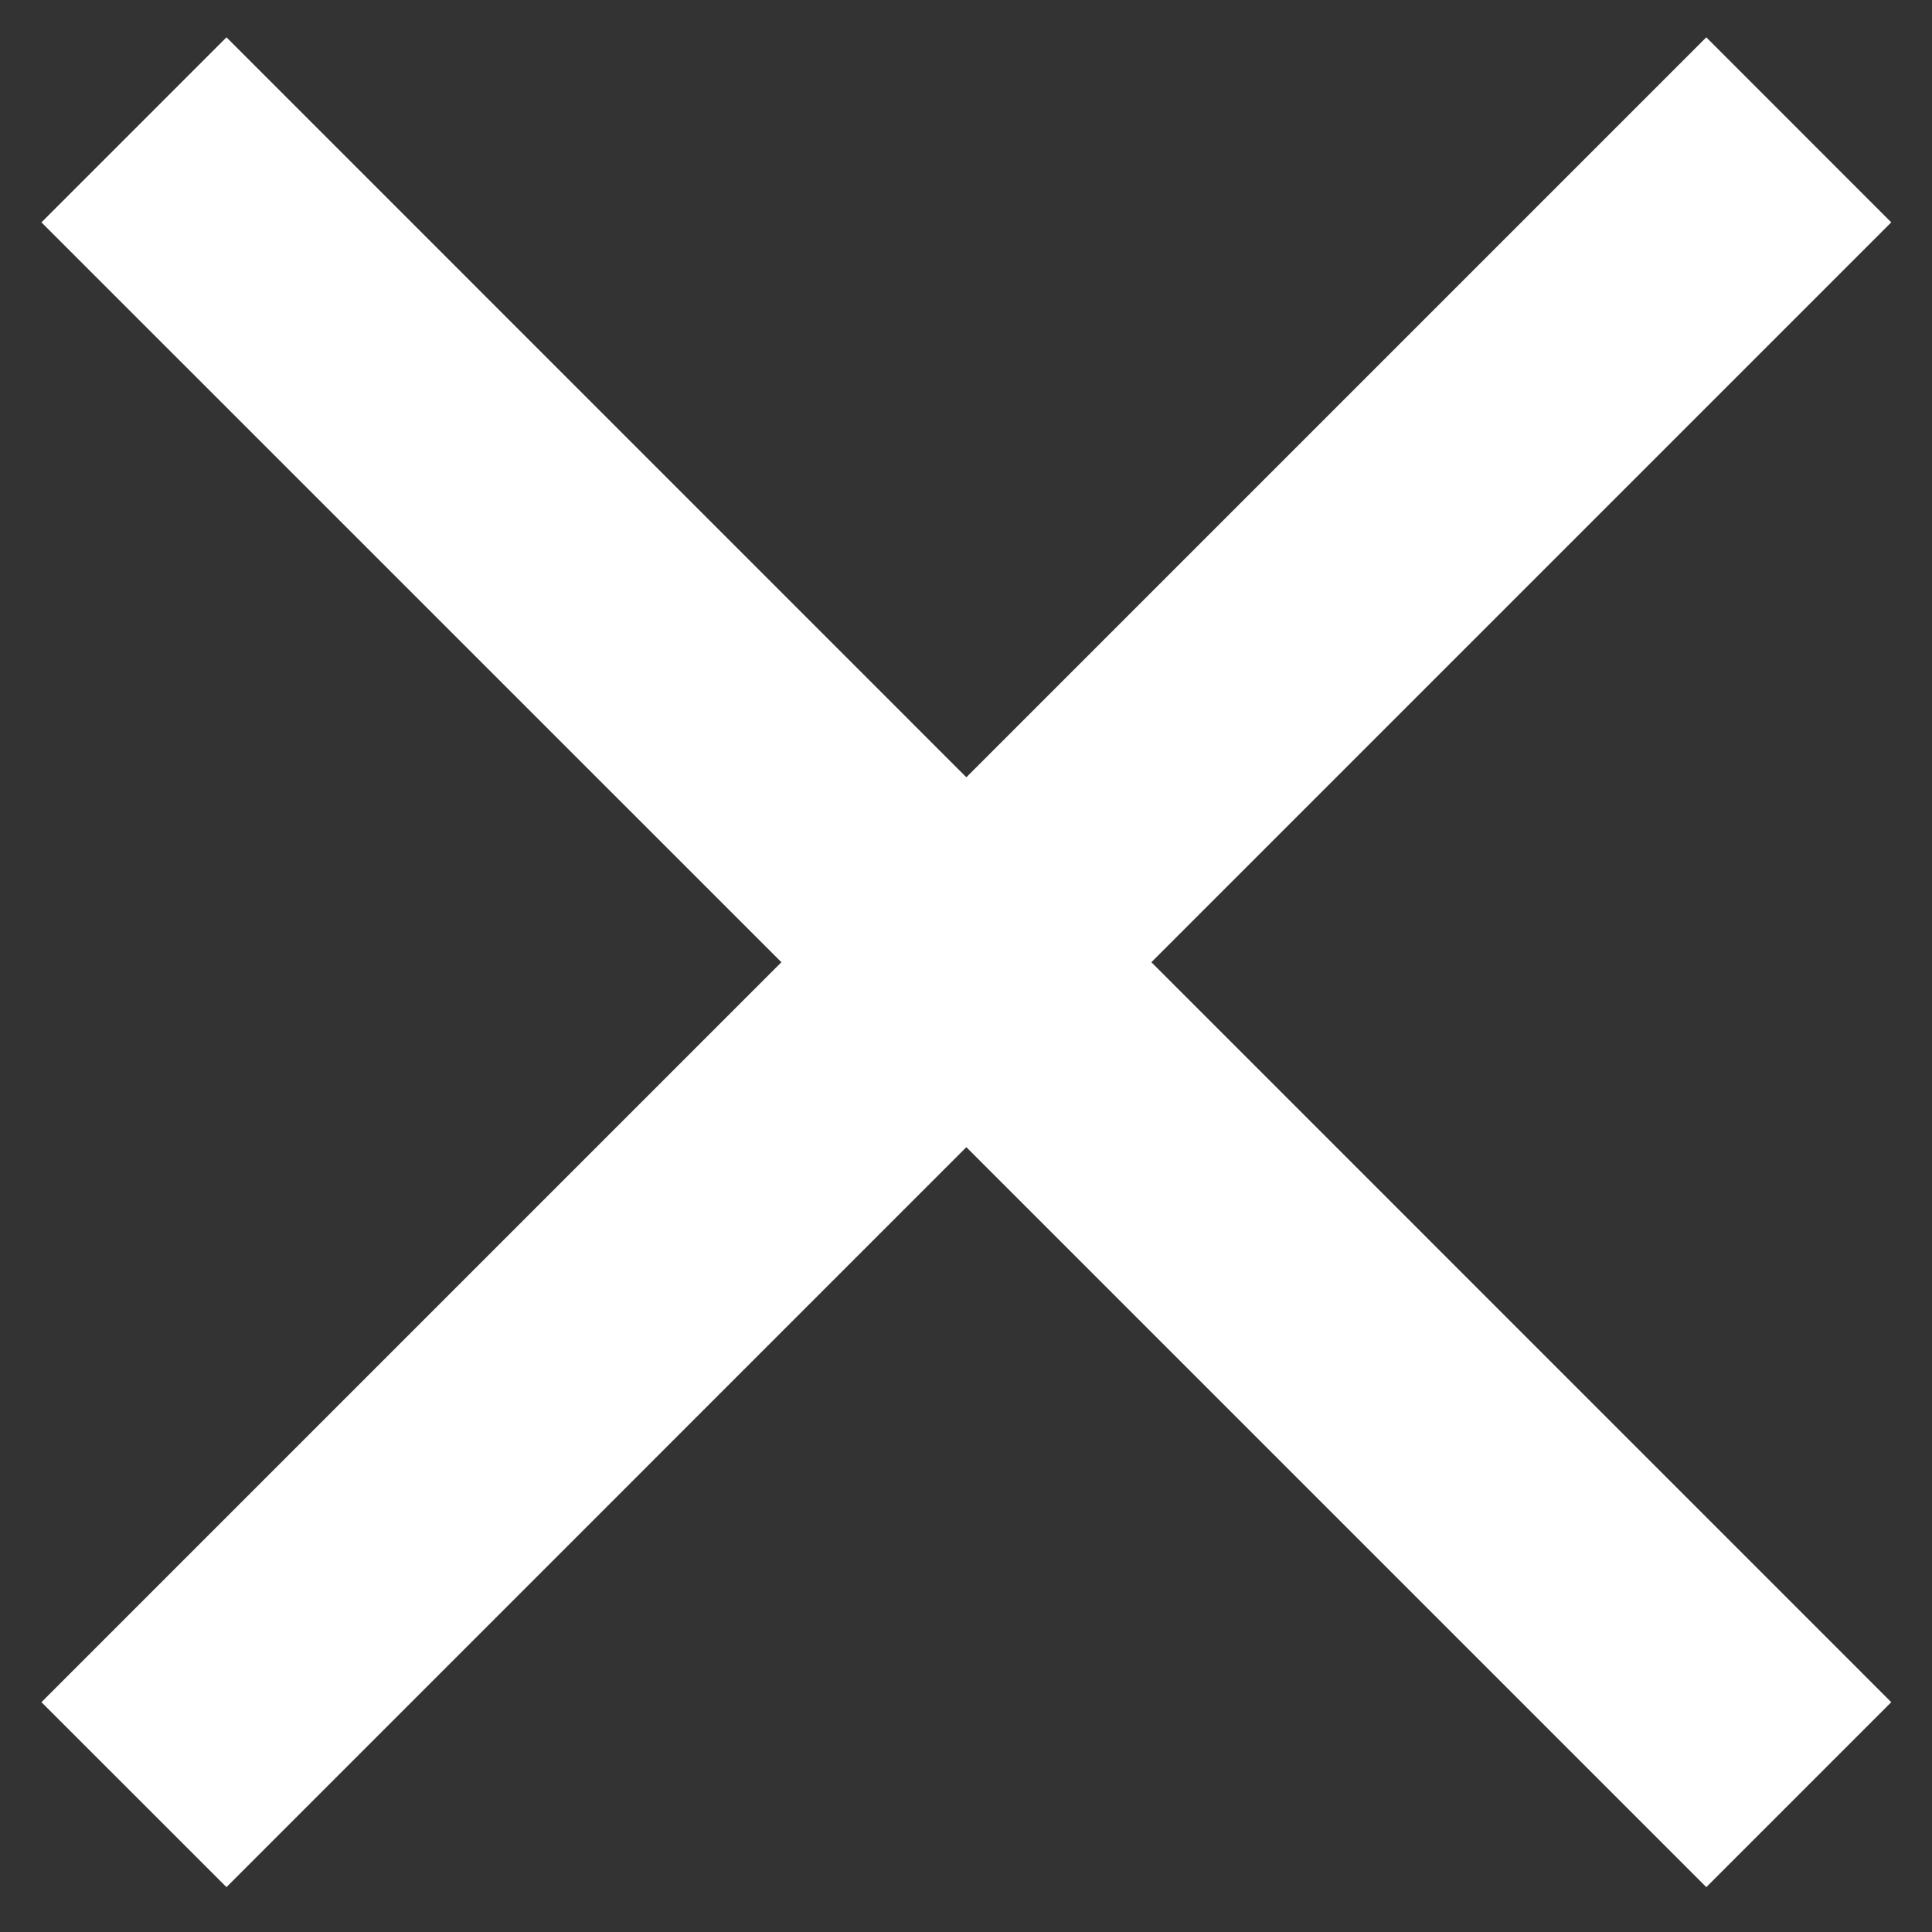
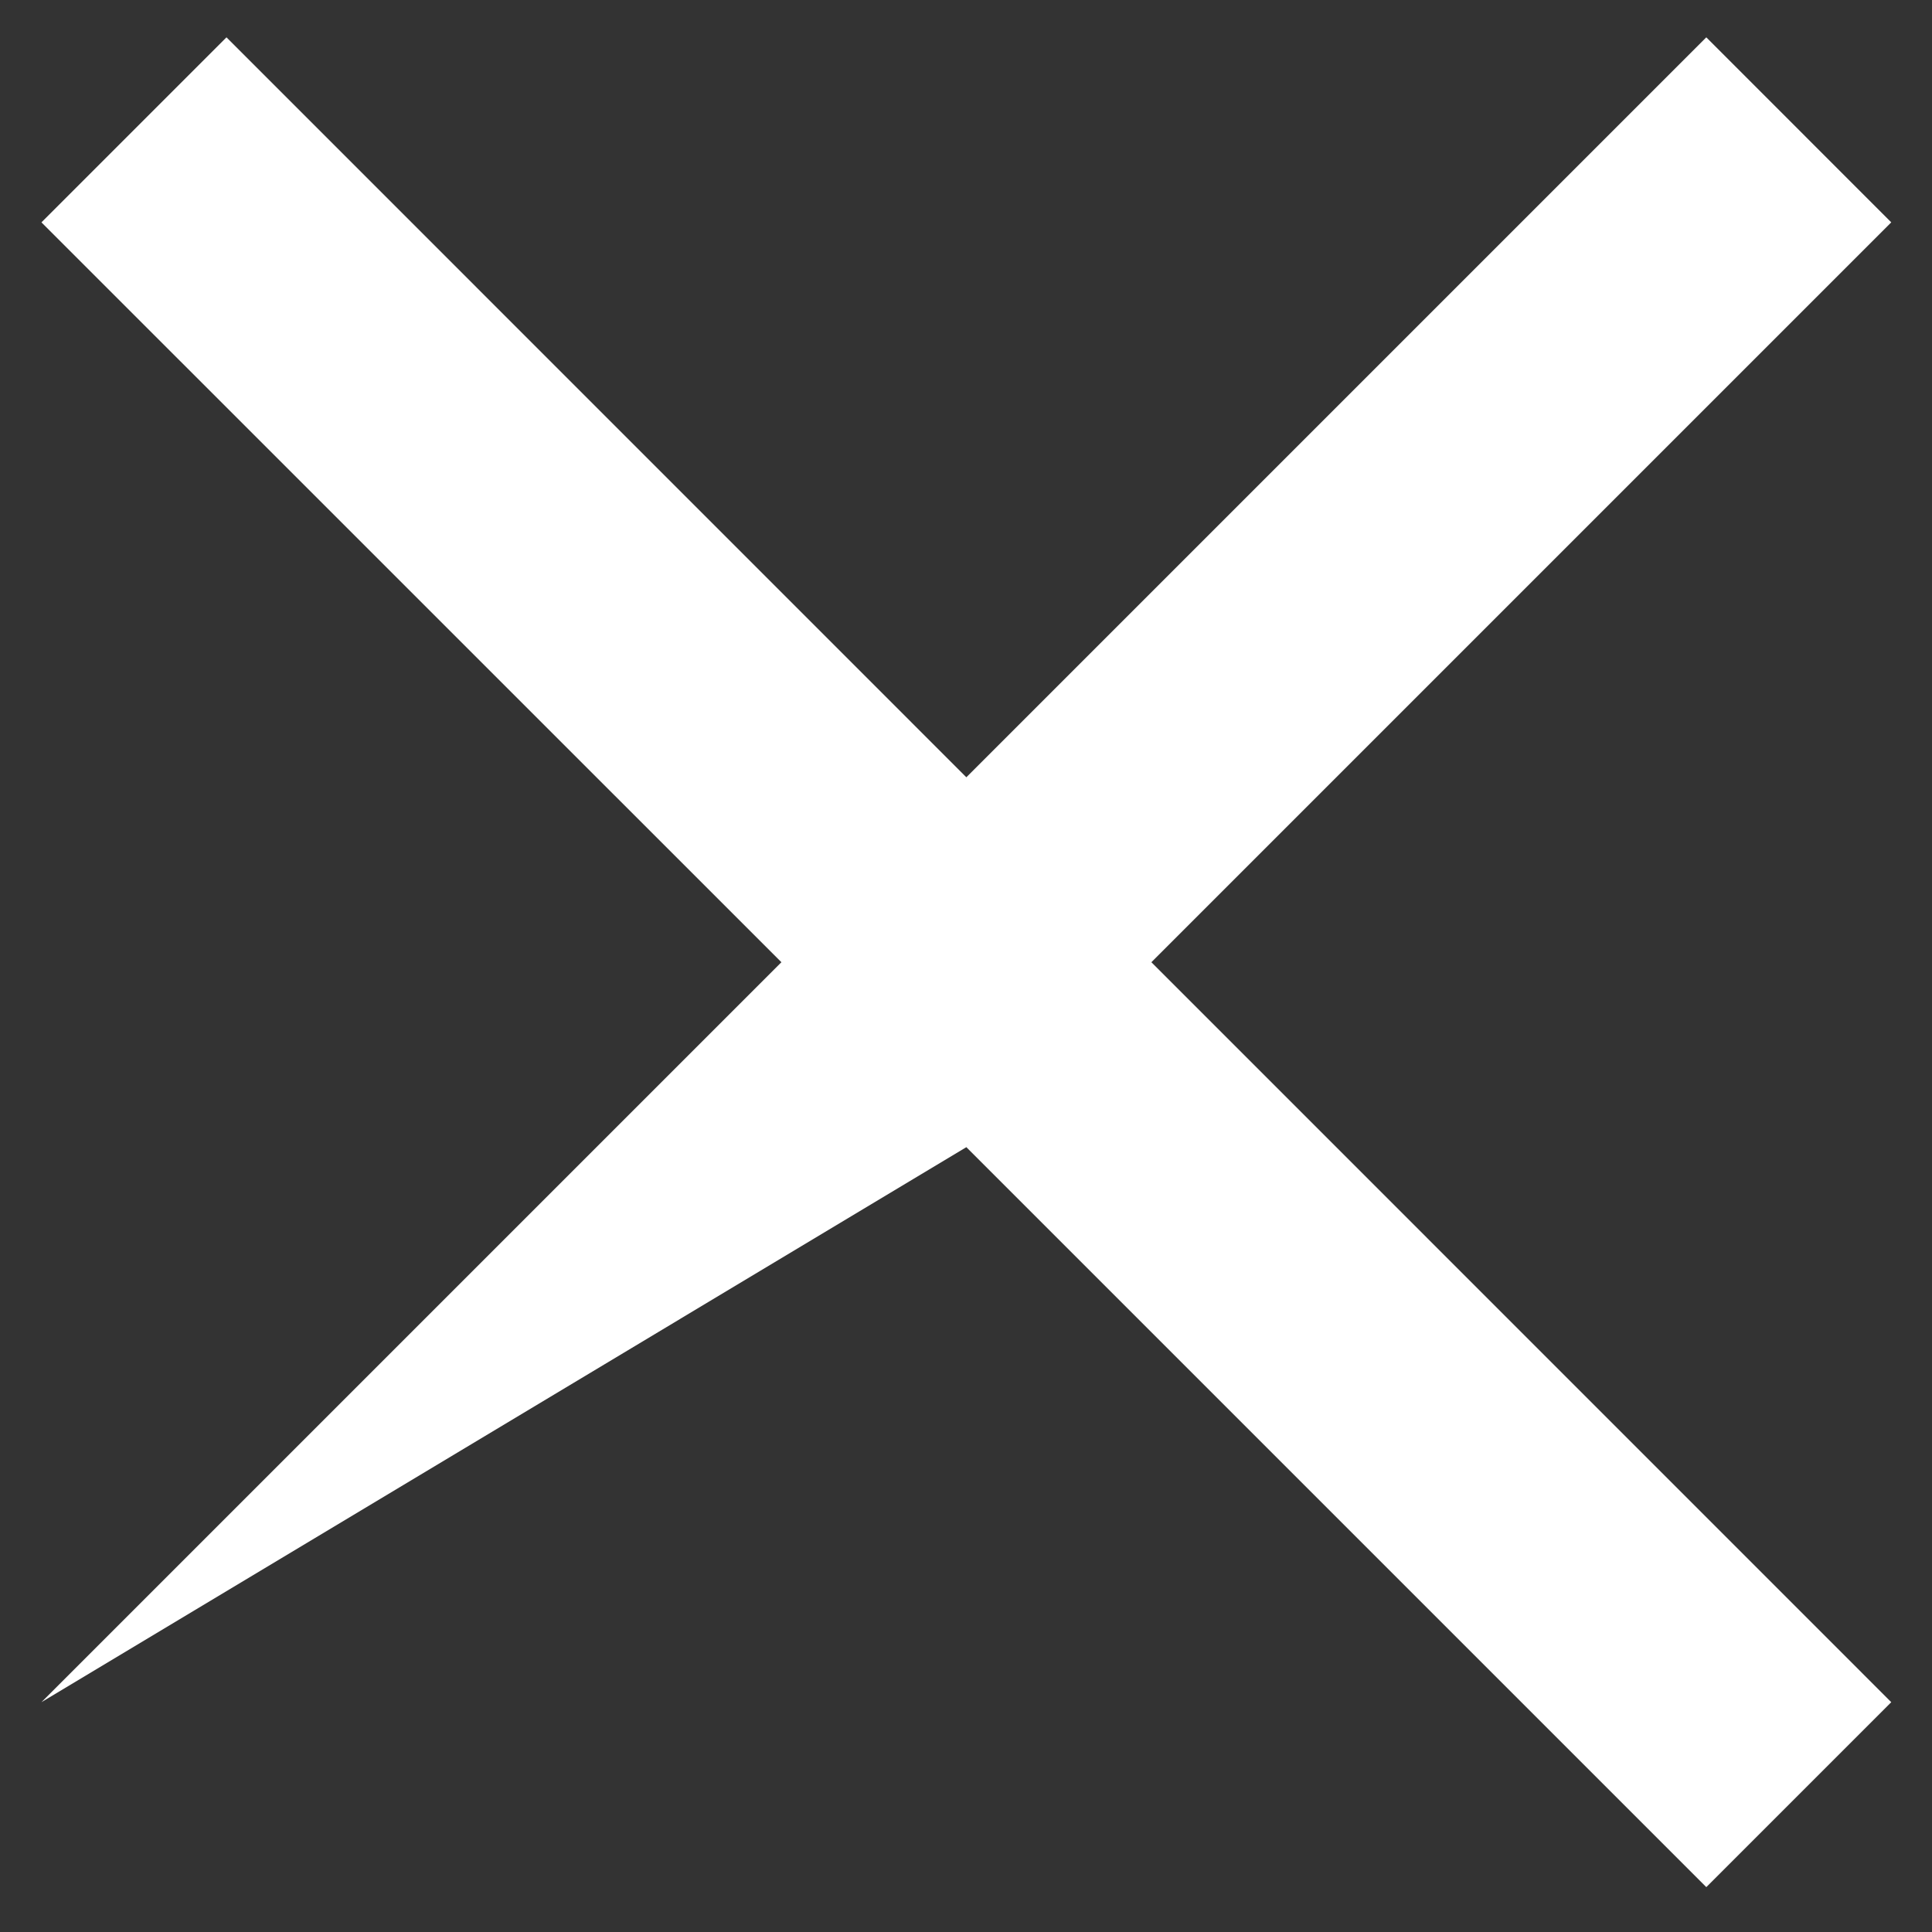
<svg xmlns="http://www.w3.org/2000/svg" width="22" height="22" viewBox="0 0 22 22" fill="none">
  <rect x="0" y="0" width="22" height="22" fill="#333333" stroke="none" />
-   <path d="M19.43 21.489L11.004 13.063L2.579 21.489L0.472 19.383L8.898 10.957L0.472 2.532L2.579 0.425L11.004 8.851L19.43 0.425L21.536 2.532L13.111 10.957L21.536 19.383L19.43 21.489Z" fill="white" />
+   <path d="M19.43 21.489L11.004 13.063L0.472 19.383L8.898 10.957L0.472 2.532L2.579 0.425L11.004 8.851L19.43 0.425L21.536 2.532L13.111 10.957L21.536 19.383L19.43 21.489Z" fill="white" />
</svg>